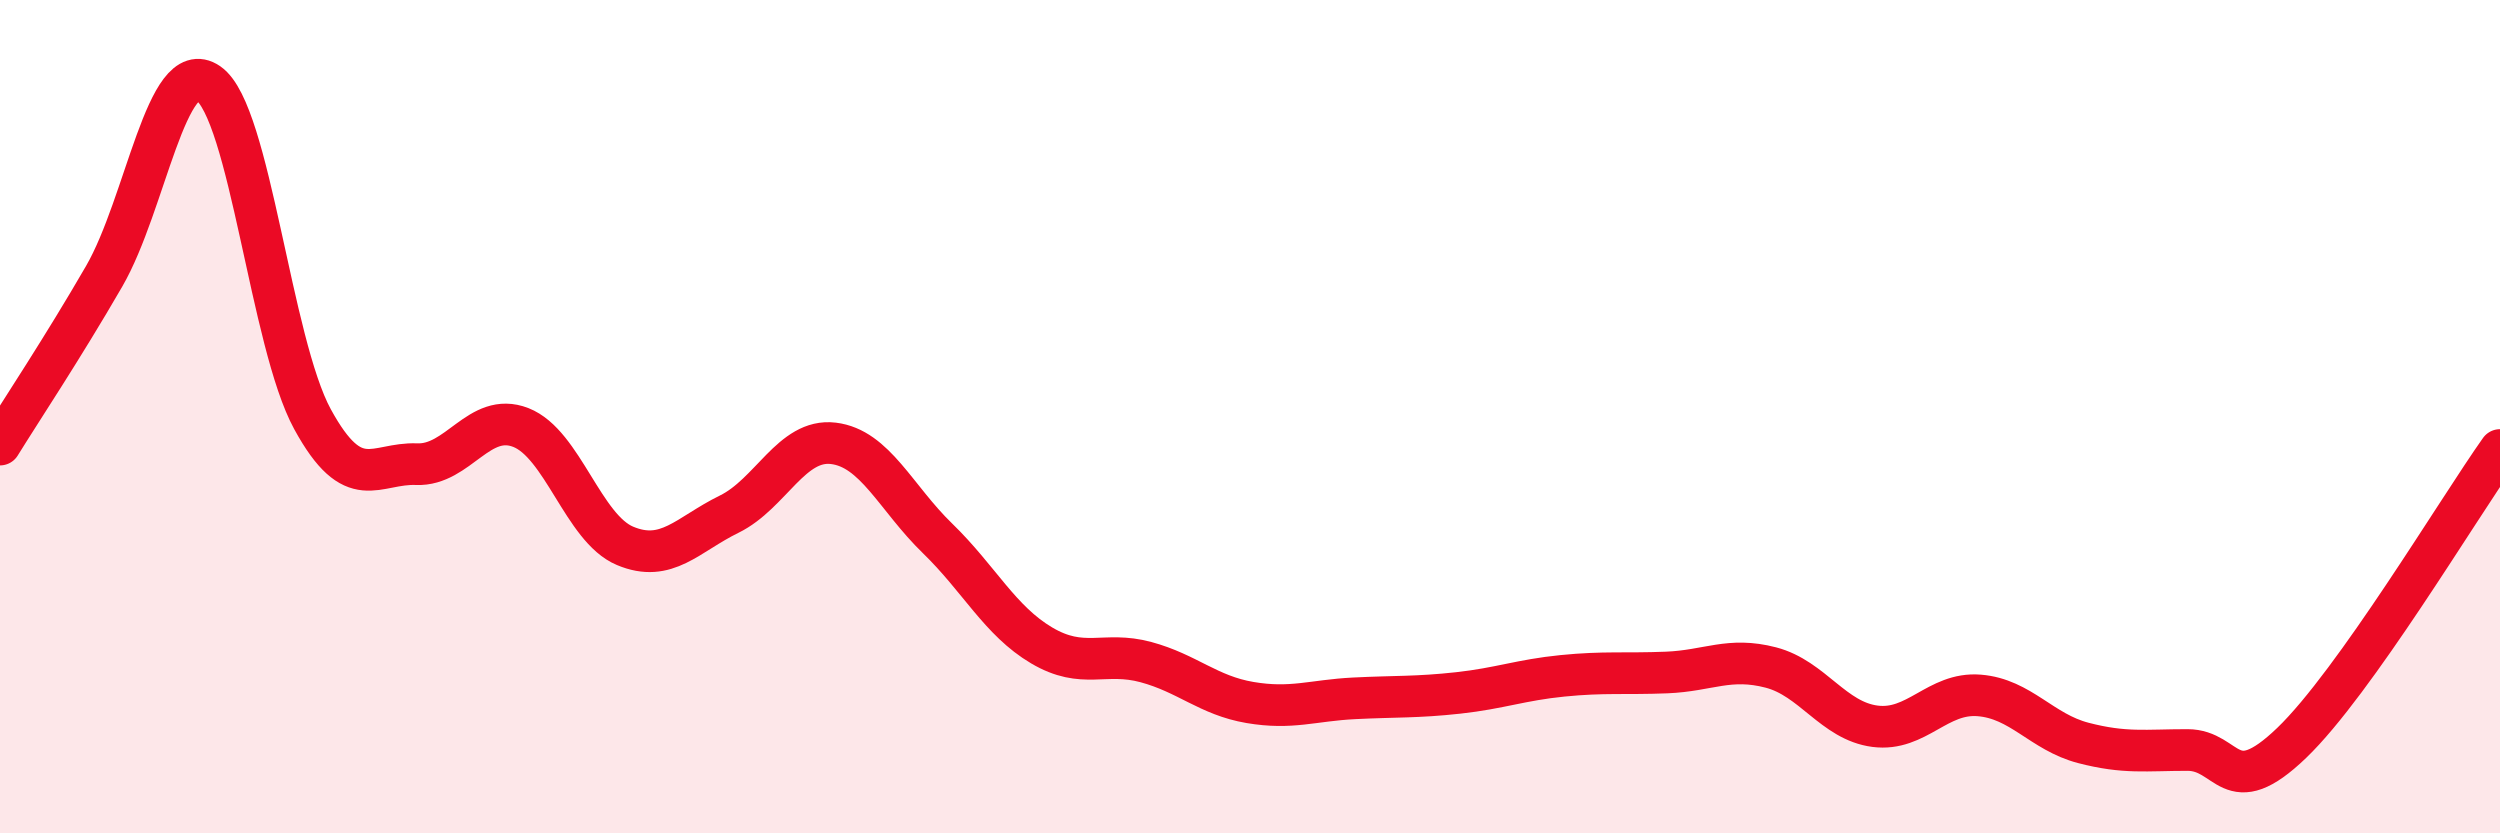
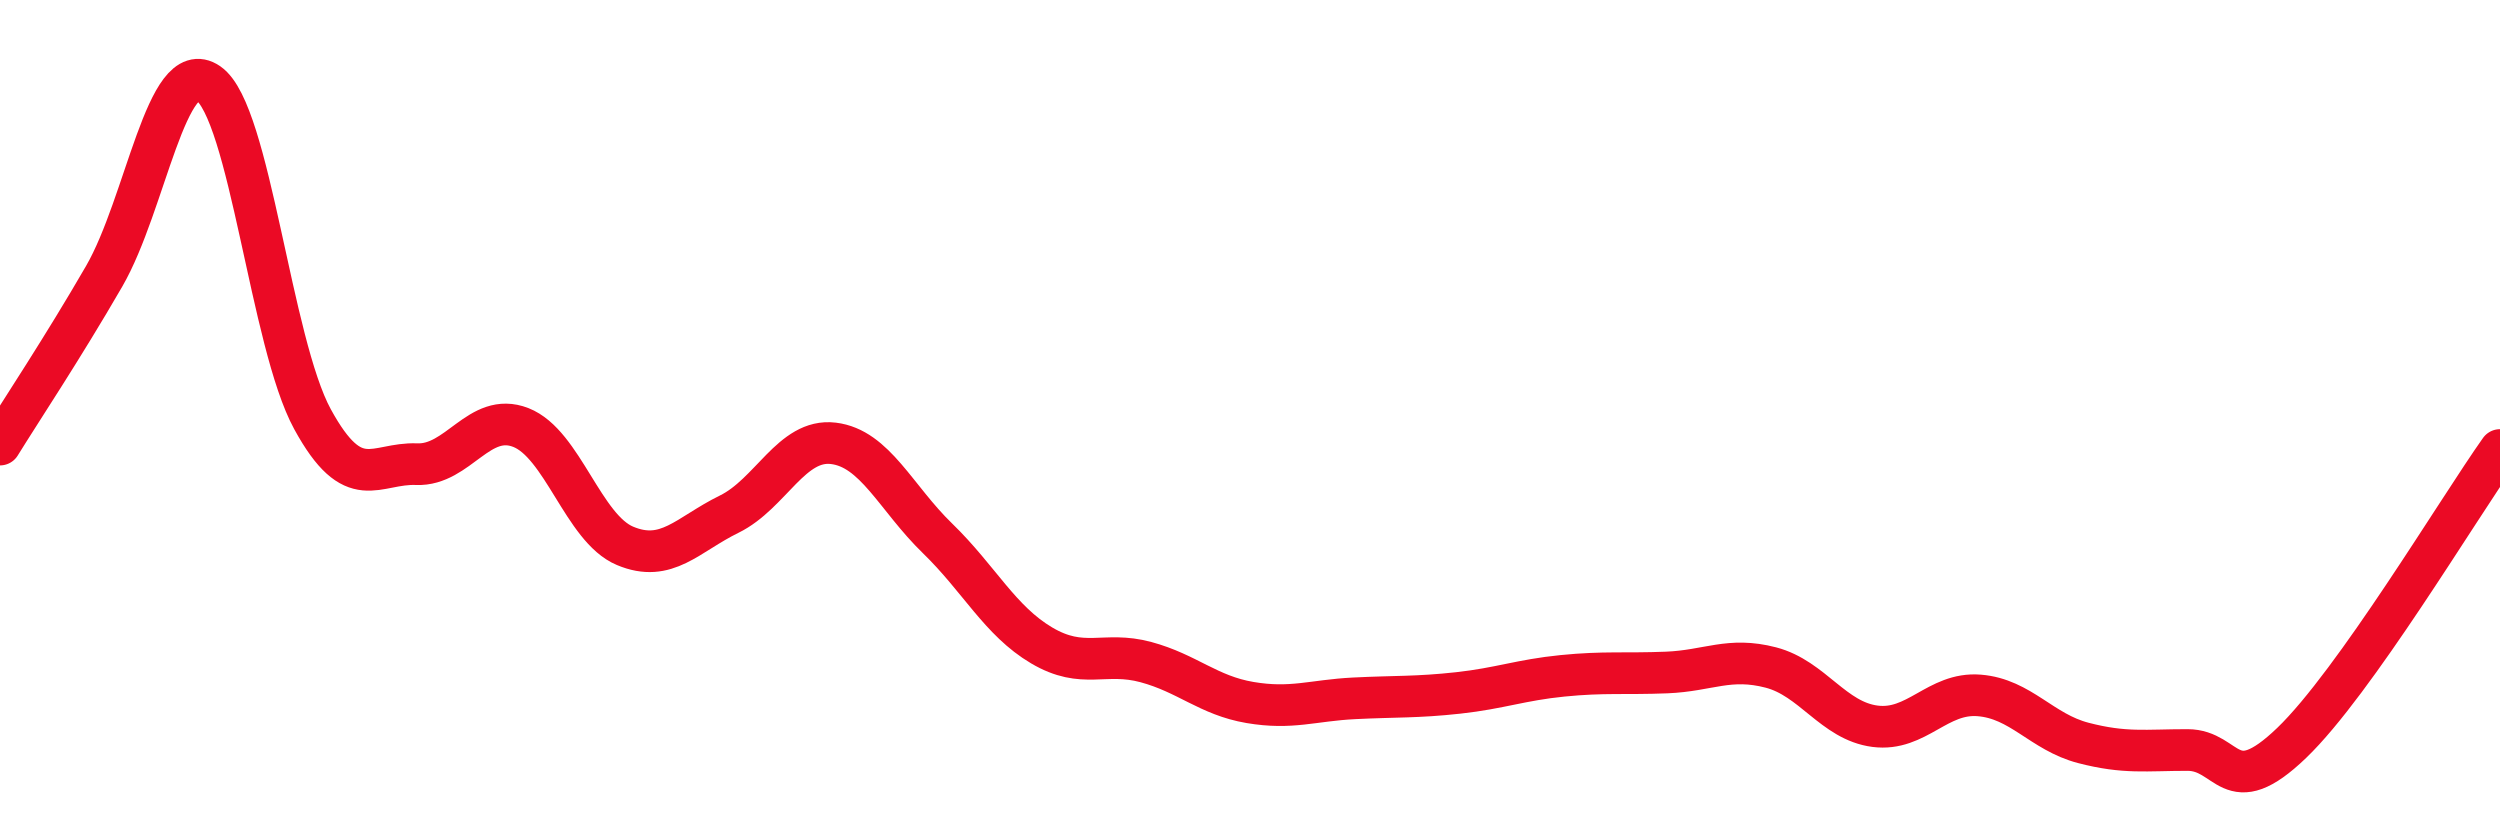
<svg xmlns="http://www.w3.org/2000/svg" width="60" height="20" viewBox="0 0 60 20">
-   <path d="M 0,10.67 C 0.5,9.86 1.5,8.36 2.5,6.63 C 3.5,4.9 4,1.31 5,2 C 6,2.69 6.5,8.23 7.5,10.06 C 8.5,11.89 9,11.1 10,11.14 C 11,11.18 11.5,9.87 12.5,10.26 C 13.5,10.65 14,12.68 15,13.1 C 16,13.52 16.5,12.83 17.5,12.34 C 18.5,11.85 19,10.52 20,10.64 C 21,10.76 21.5,11.95 22.5,12.92 C 23.5,13.89 24,14.9 25,15.49 C 26,16.08 26.5,15.62 27.5,15.89 C 28.5,16.16 29,16.69 30,16.86 C 31,17.03 31.5,16.81 32.5,16.76 C 33.5,16.71 34,16.74 35,16.63 C 36,16.52 36.5,16.32 37.5,16.22 C 38.5,16.12 39,16.18 40,16.14 C 41,16.1 41.5,15.76 42.5,16.02 C 43.5,16.28 44,17.3 45,17.43 C 46,17.56 46.5,16.61 47.5,16.69 C 48.5,16.77 49,17.57 50,17.83 C 51,18.09 51.5,18 52.5,18 C 53.5,18 53.5,19.27 55,17.83 C 56.5,16.39 59,12.21 60,10.8L60 20L0 20Z" fill="#EB0A25" opacity="0.1" stroke-linecap="round" stroke-linejoin="round" />
  <path d="M 0,10.67 C 0.5,9.86 1.5,8.36 2.5,6.63 C 3.5,4.9 4,1.31 5,2 C 6,2.69 6.5,8.23 7.5,10.06 C 8.5,11.89 9,11.1 10,11.14 C 11,11.18 11.5,9.87 12.5,10.26 C 13.5,10.65 14,12.68 15,13.1 C 16,13.52 16.5,12.83 17.5,12.34 C 18.5,11.85 19,10.52 20,10.64 C 21,10.76 21.5,11.95 22.5,12.92 C 23.5,13.89 24,14.9 25,15.49 C 26,16.08 26.5,15.62 27.5,15.89 C 28.5,16.16 29,16.69 30,16.86 C 31,17.03 31.5,16.81 32.5,16.76 C 33.5,16.71 34,16.74 35,16.63 C 36,16.52 36.5,16.32 37.5,16.22 C 38.5,16.12 39,16.18 40,16.14 C 41,16.1 41.5,15.76 42.5,16.02 C 43.5,16.28 44,17.3 45,17.43 C 46,17.56 46.5,16.61 47.5,16.69 C 48.5,16.77 49,17.57 50,17.83 C 51,18.09 51.5,18 52.5,18 C 53.5,18 53.5,19.27 55,17.83 C 56.5,16.39 59,12.21 60,10.8" stroke="#EB0A25" stroke-width="1" fill="none" stroke-linecap="round" stroke-linejoin="round" />
</svg>